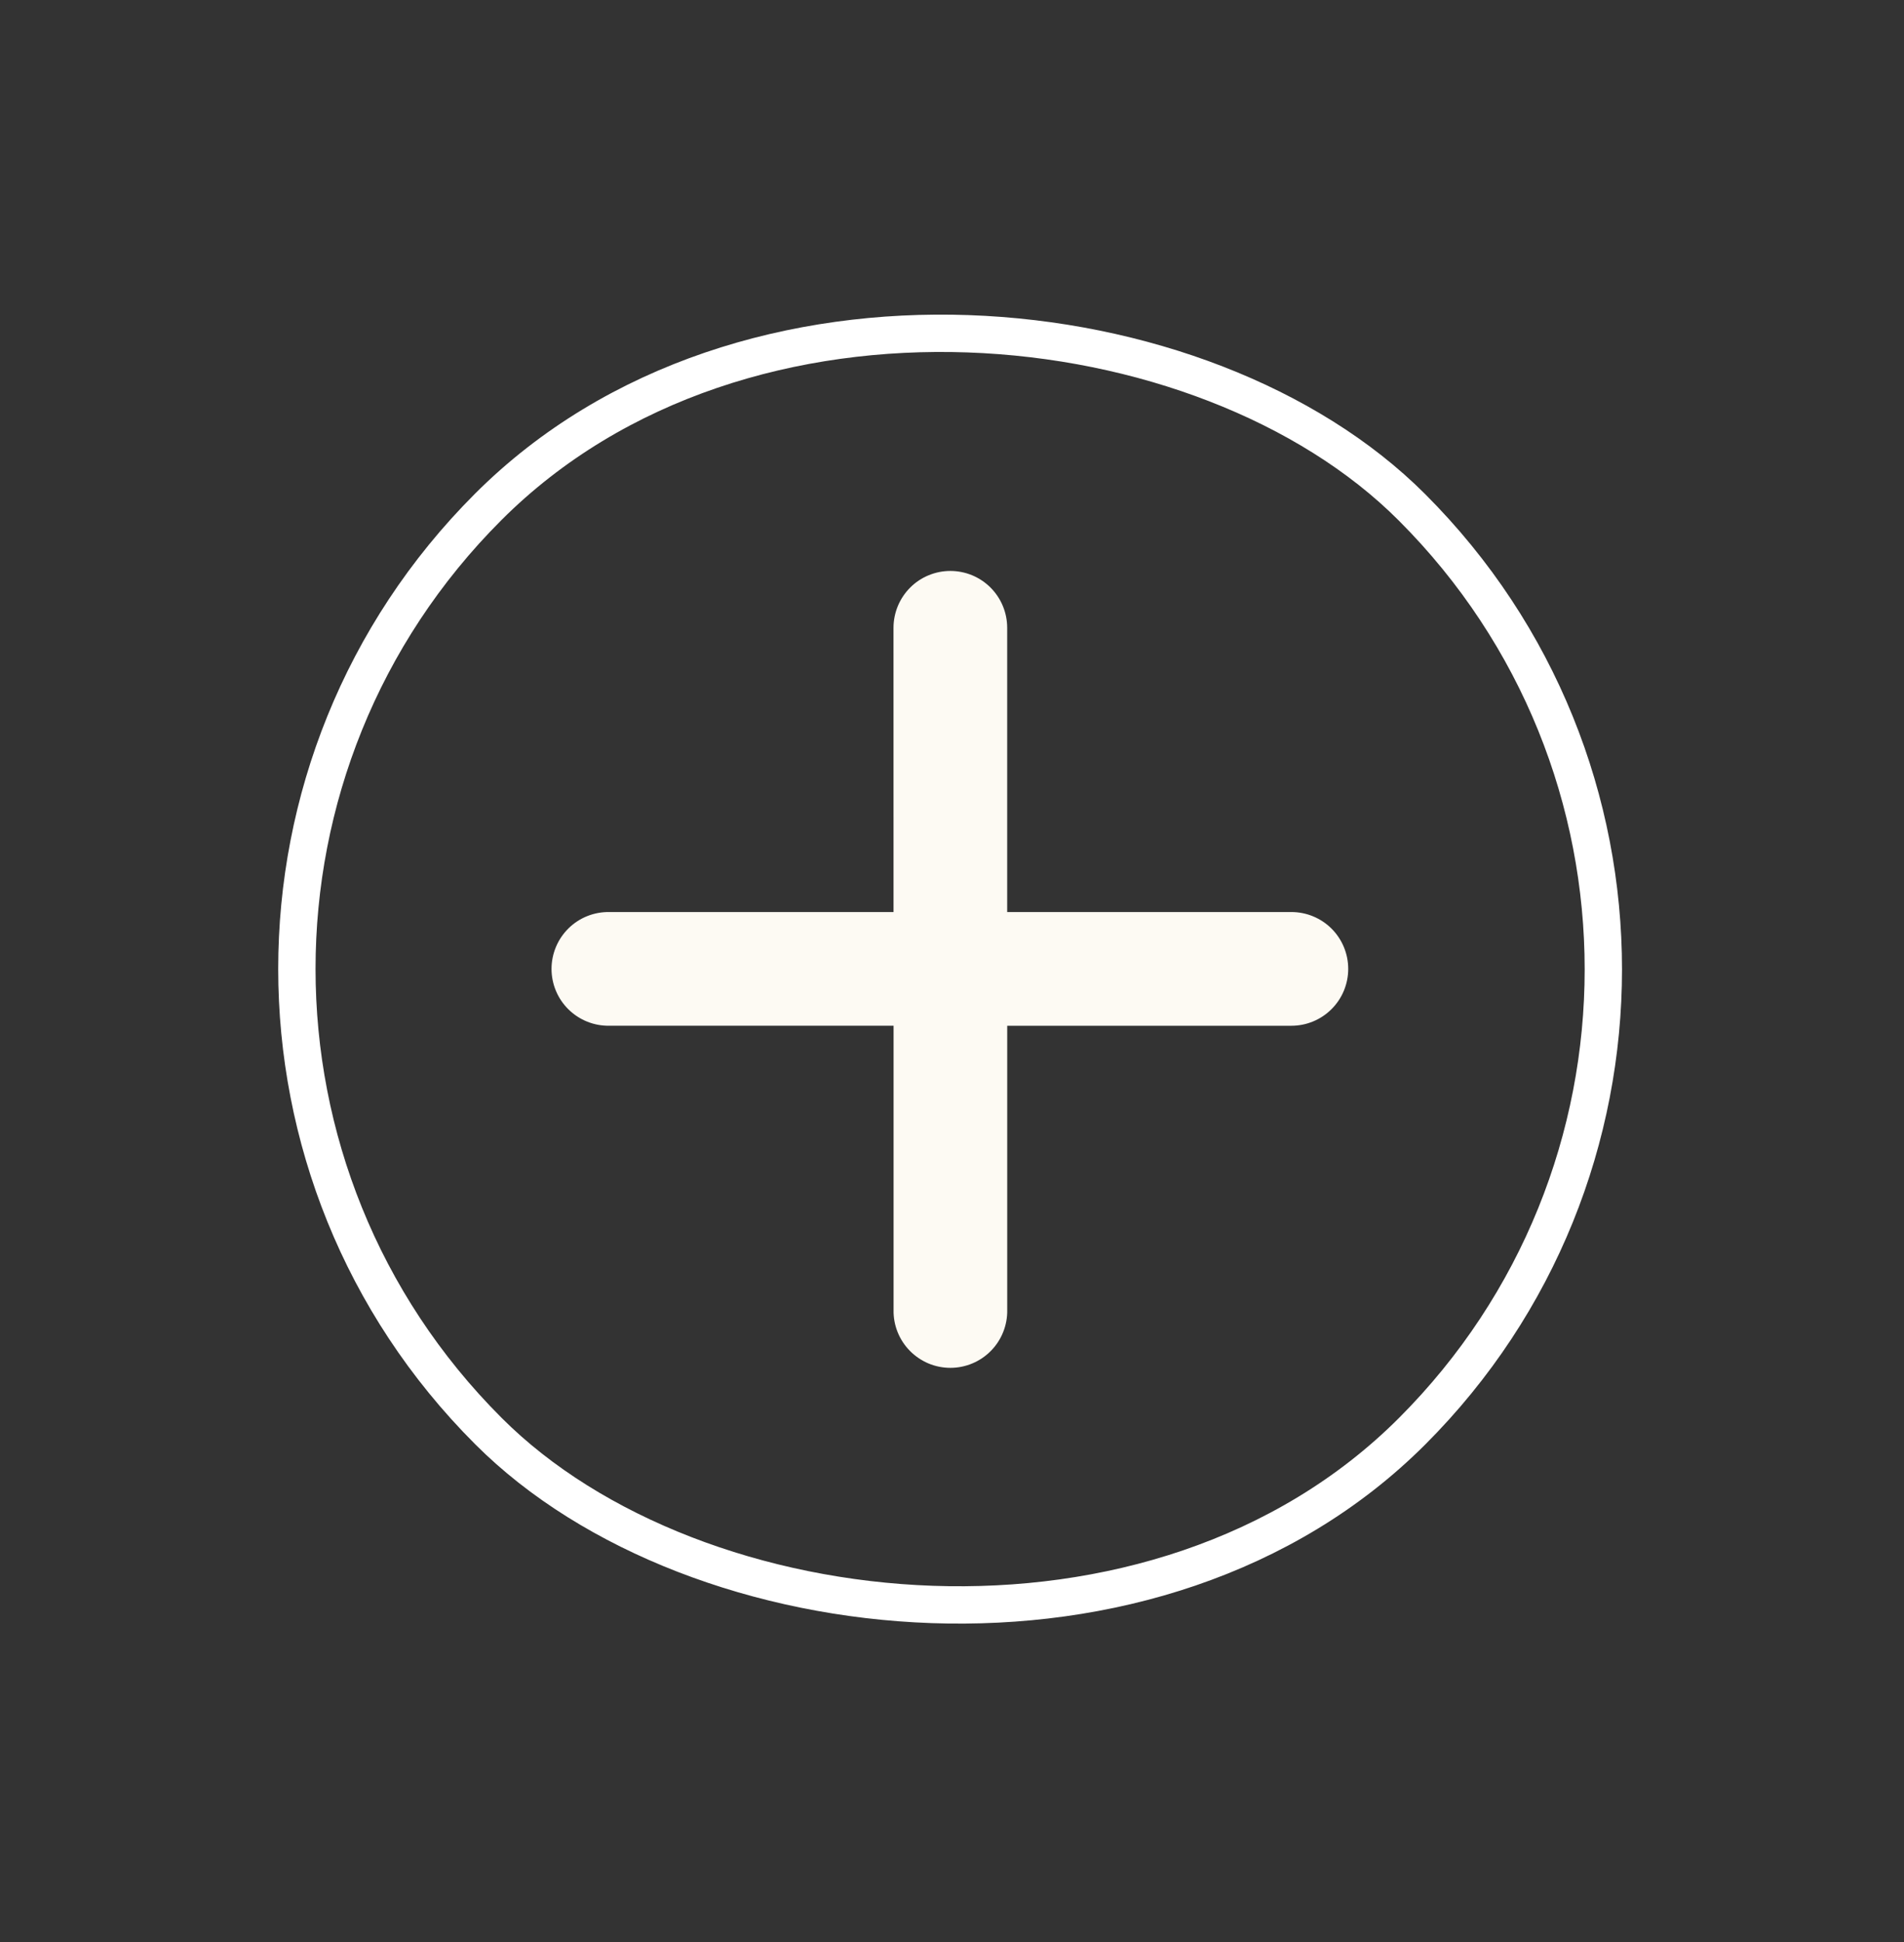
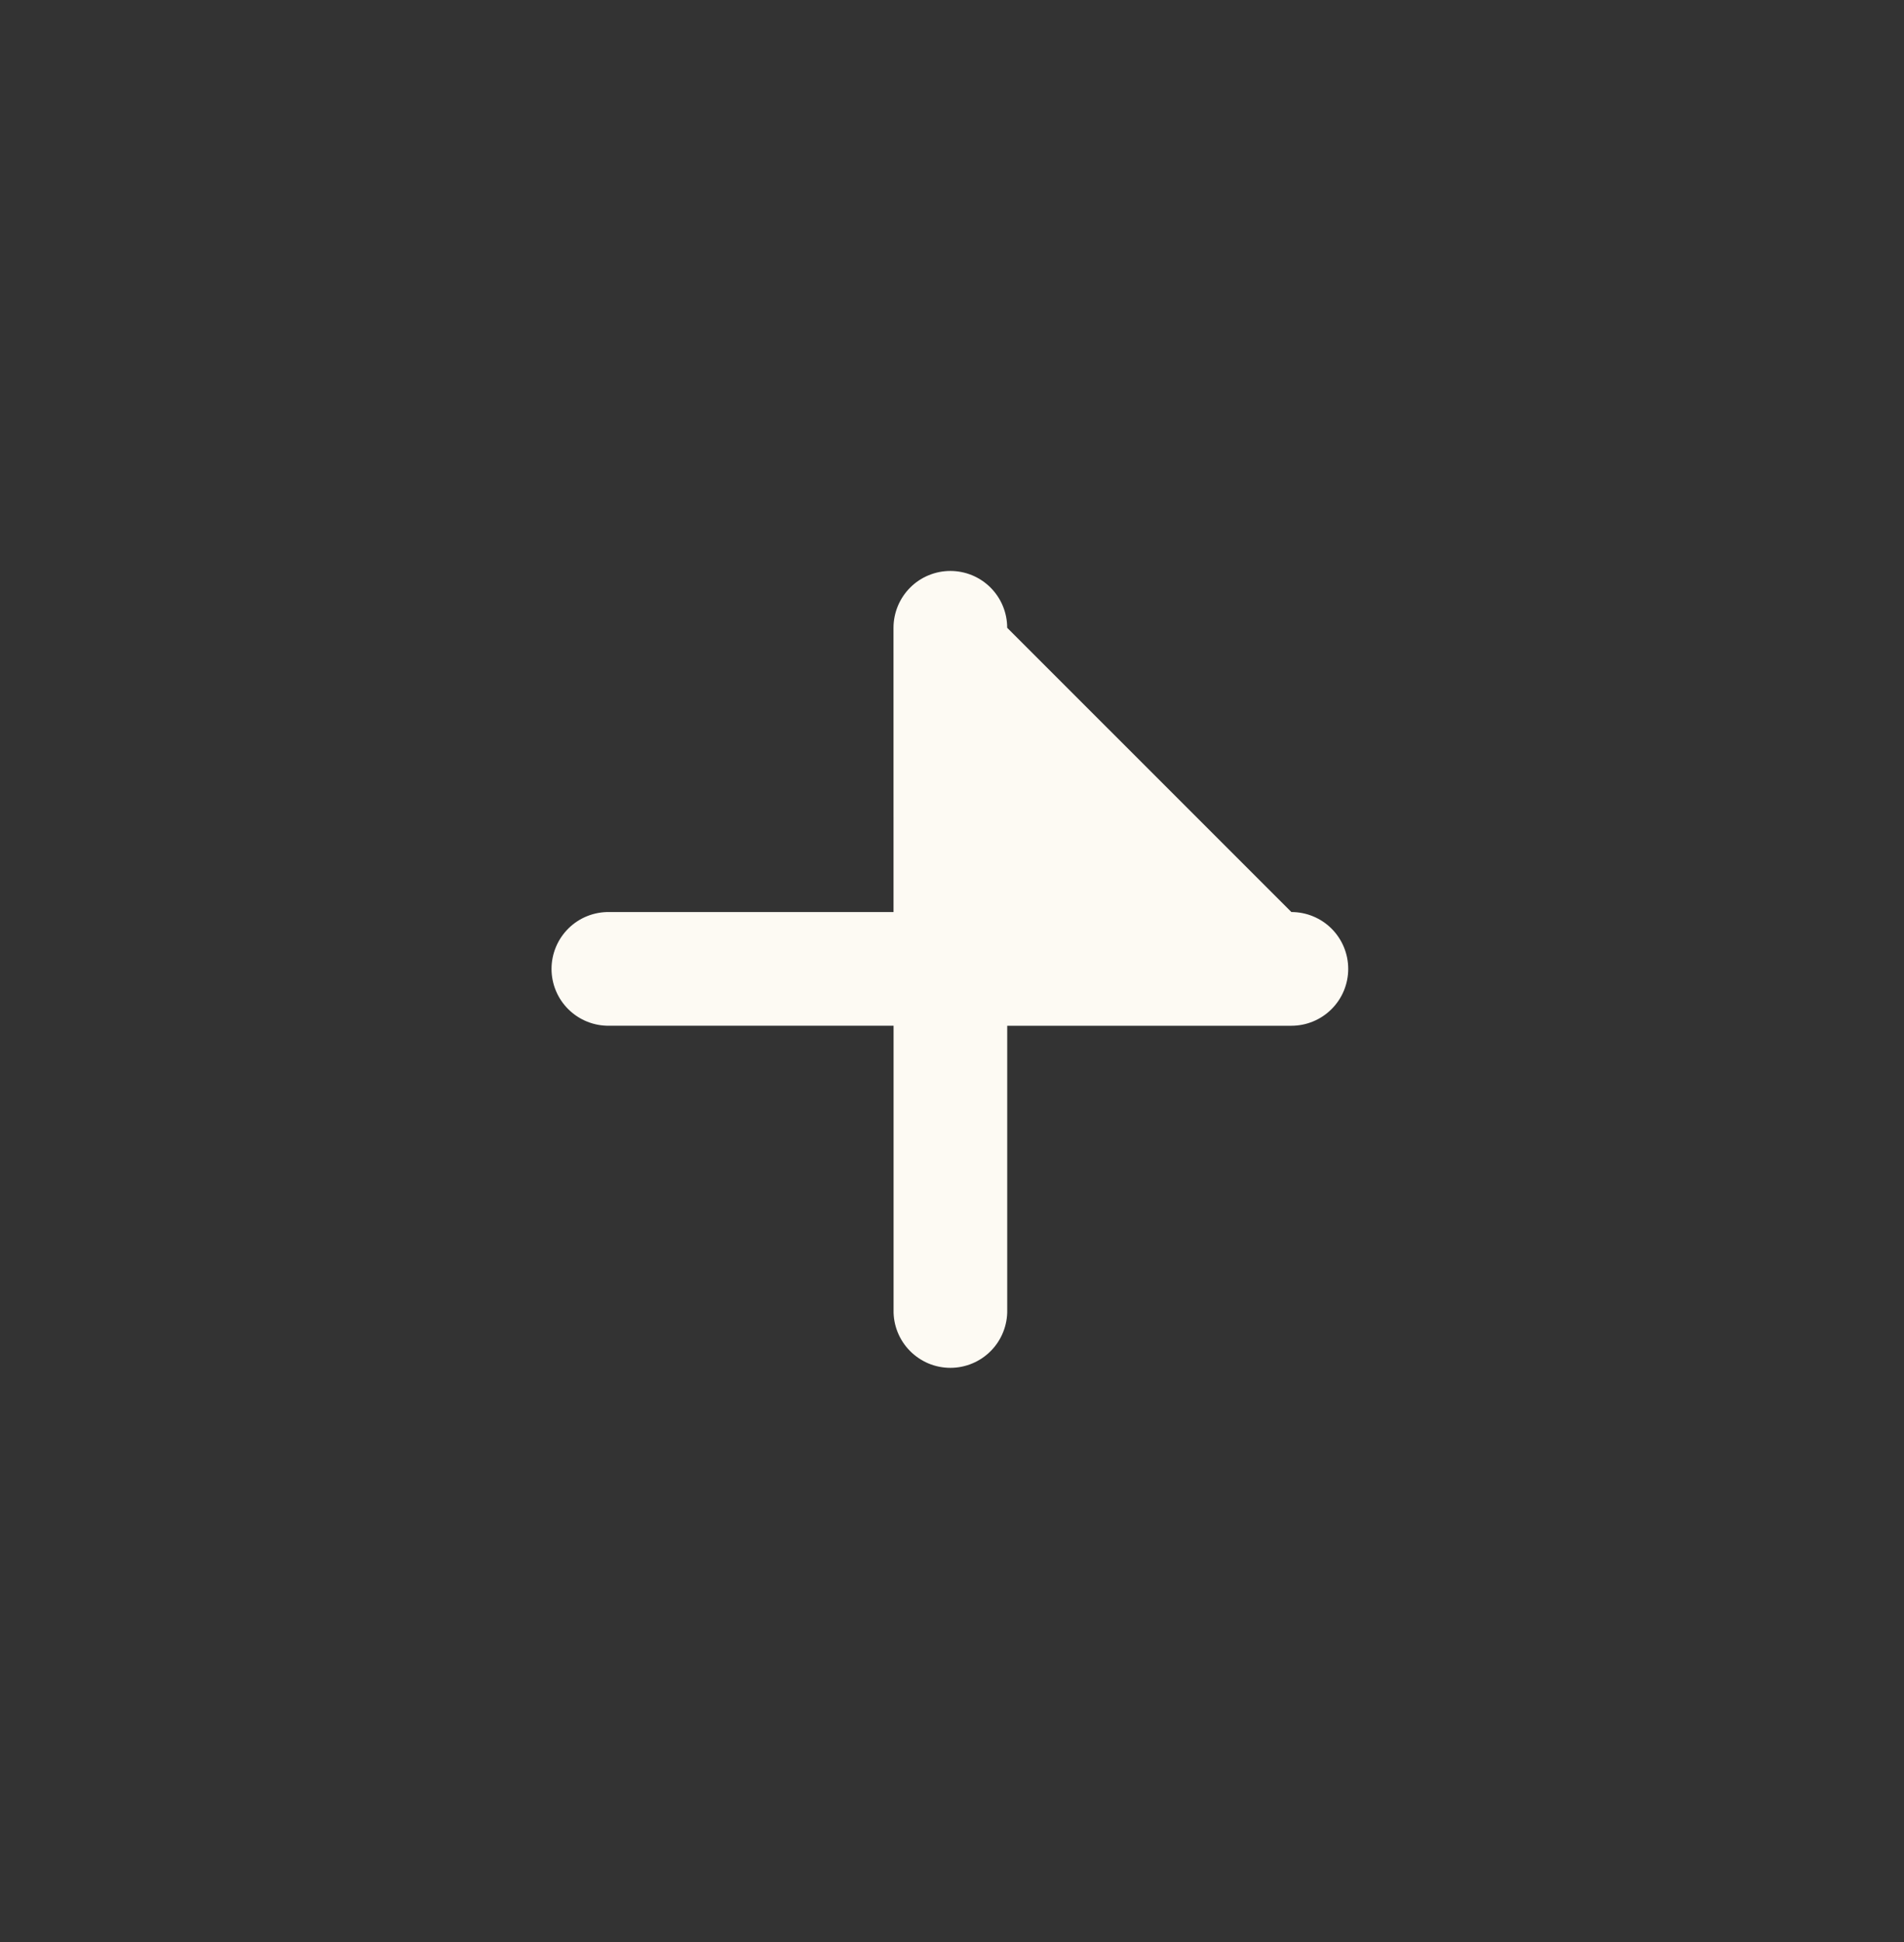
<svg xmlns="http://www.w3.org/2000/svg" width="51" height="52" viewBox="0 0 51 52" fill="none">
  <rect x="0" y="0" width="51" height="52" fill="#333333" stroke="none" />
-   <rect x="0.707" y="25.943" width="34.982" height="35" rx="17.491" transform="rotate(-45 0.707 25.943)" stroke="white" />
-   <path fill-rule="evenodd" clip-rule="evenodd" d="M26.979 27.466L34.591 27.466C34.994 27.466 35.382 27.306 35.667 27.02C35.953 26.735 36.113 26.347 36.113 25.943C36.113 25.54 35.953 25.152 35.667 24.866C35.382 24.581 34.994 24.421 34.591 24.421L26.978 24.422L26.978 16.81C26.978 16.61 26.939 16.412 26.862 16.227C26.786 16.043 26.674 15.875 26.532 15.733C26.391 15.592 26.223 15.48 26.038 15.403C25.854 15.327 25.655 15.288 25.456 15.288C25.256 15.288 25.058 15.327 24.873 15.404C24.688 15.48 24.52 15.592 24.379 15.734C24.238 15.875 24.126 16.043 24.049 16.228C23.973 16.413 23.933 16.611 23.933 16.811L23.934 24.421L16.323 24.421C16.121 24.418 15.92 24.454 15.732 24.529C15.544 24.604 15.373 24.715 15.229 24.857C15.085 24.999 14.97 25.168 14.892 25.354C14.814 25.54 14.773 25.741 14.773 25.943C14.773 26.145 14.813 26.345 14.891 26.531C14.969 26.718 15.084 26.887 15.228 27.029C15.372 27.17 15.543 27.282 15.731 27.357C15.918 27.432 16.119 27.469 16.321 27.465L23.935 27.465L23.935 35.078C23.931 35.28 23.968 35.481 24.043 35.668C24.118 35.856 24.23 36.027 24.372 36.171C24.514 36.315 24.683 36.429 24.869 36.508C25.055 36.586 25.256 36.626 25.458 36.626C25.66 36.626 25.86 36.585 26.046 36.507C26.233 36.429 26.402 36.314 26.543 36.17C26.685 36.026 26.796 35.855 26.871 35.667C26.946 35.479 26.983 35.278 26.979 35.076L26.979 27.466Z" fill="#FDFAF3" />
+   <path fill-rule="evenodd" clip-rule="evenodd" d="M26.979 27.466L34.591 27.466C34.994 27.466 35.382 27.306 35.667 27.02C35.953 26.735 36.113 26.347 36.113 25.943C36.113 25.54 35.953 25.152 35.667 24.866C35.382 24.581 34.994 24.421 34.591 24.421L26.978 16.81C26.978 16.61 26.939 16.412 26.862 16.227C26.786 16.043 26.674 15.875 26.532 15.733C26.391 15.592 26.223 15.48 26.038 15.403C25.854 15.327 25.655 15.288 25.456 15.288C25.256 15.288 25.058 15.327 24.873 15.404C24.688 15.48 24.52 15.592 24.379 15.734C24.238 15.875 24.126 16.043 24.049 16.228C23.973 16.413 23.933 16.611 23.933 16.811L23.934 24.421L16.323 24.421C16.121 24.418 15.92 24.454 15.732 24.529C15.544 24.604 15.373 24.715 15.229 24.857C15.085 24.999 14.97 25.168 14.892 25.354C14.814 25.54 14.773 25.741 14.773 25.943C14.773 26.145 14.813 26.345 14.891 26.531C14.969 26.718 15.084 26.887 15.228 27.029C15.372 27.17 15.543 27.282 15.731 27.357C15.918 27.432 16.119 27.469 16.321 27.465L23.935 27.465L23.935 35.078C23.931 35.28 23.968 35.481 24.043 35.668C24.118 35.856 24.23 36.027 24.372 36.171C24.514 36.315 24.683 36.429 24.869 36.508C25.055 36.586 25.256 36.626 25.458 36.626C25.66 36.626 25.86 36.585 26.046 36.507C26.233 36.429 26.402 36.314 26.543 36.17C26.685 36.026 26.796 35.855 26.871 35.667C26.946 35.479 26.983 35.278 26.979 35.076L26.979 27.466Z" fill="#FDFAF3" />
</svg>